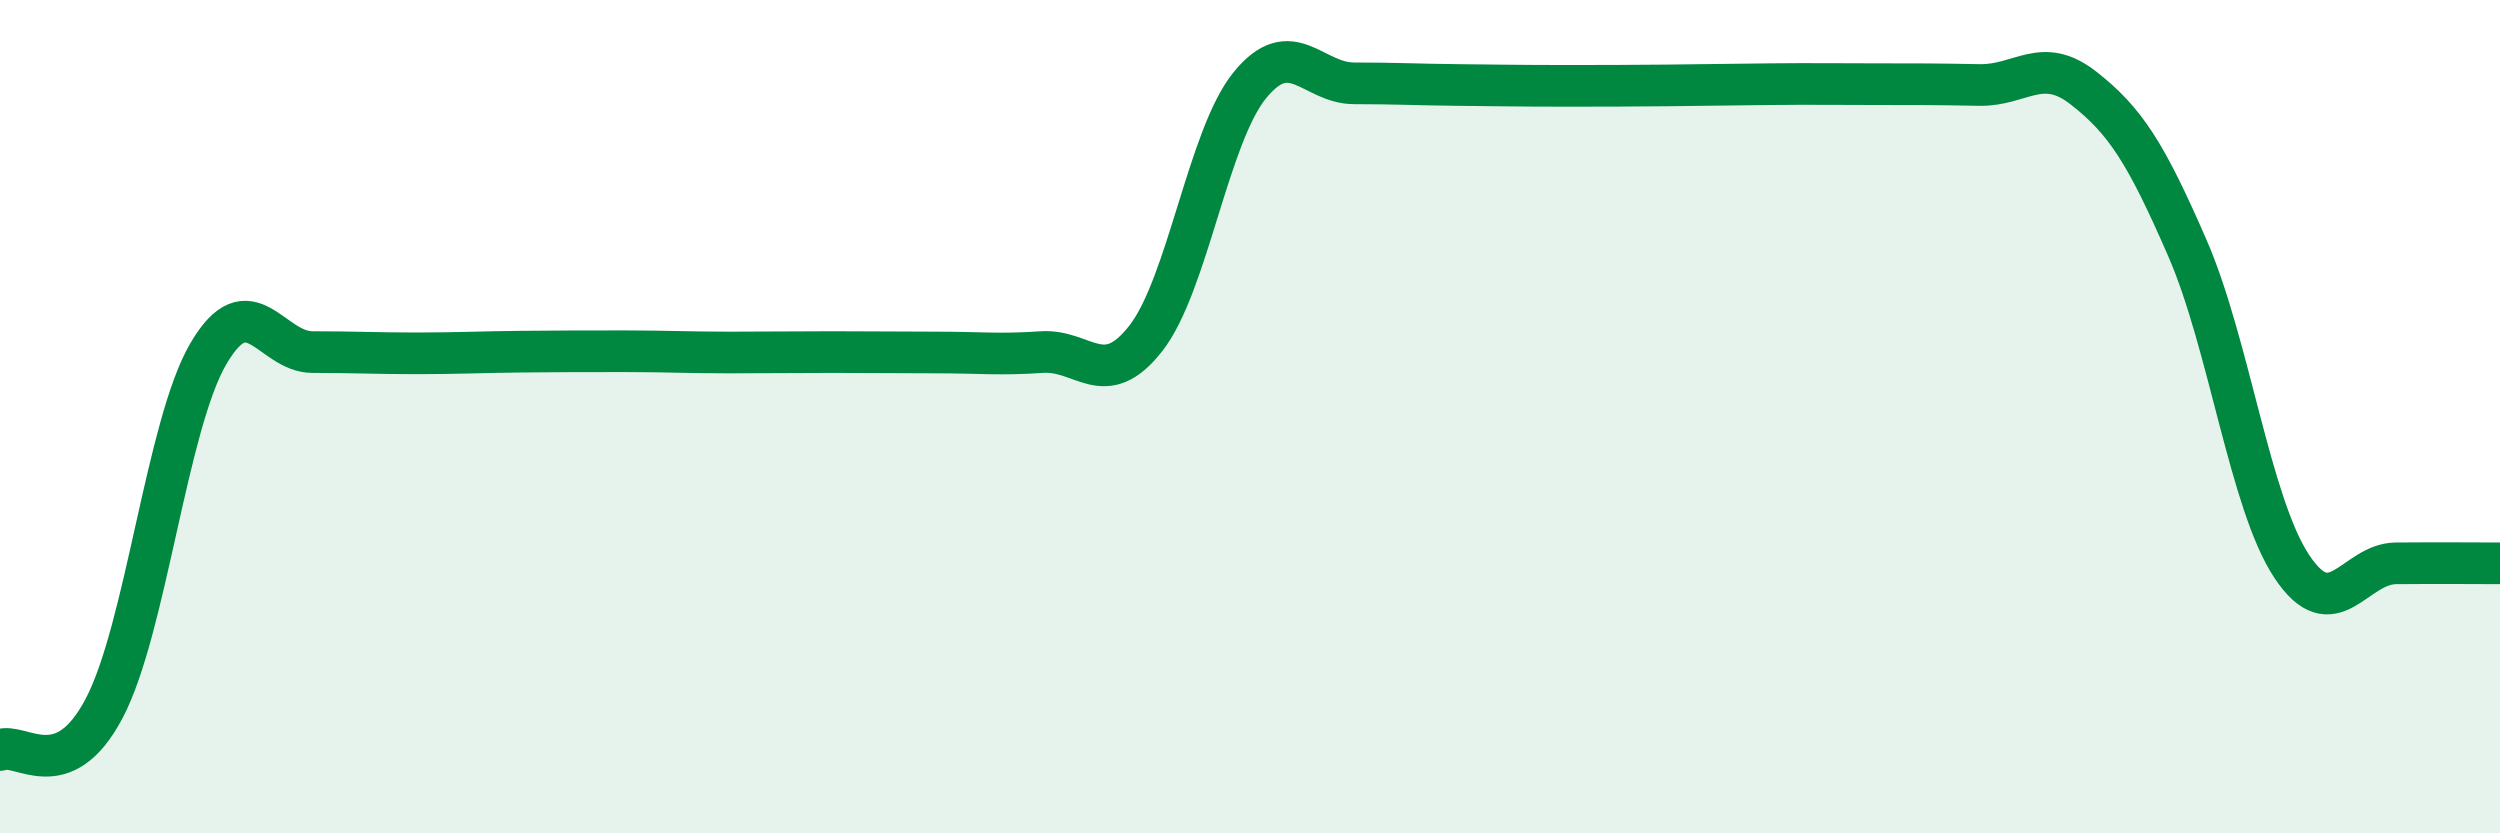
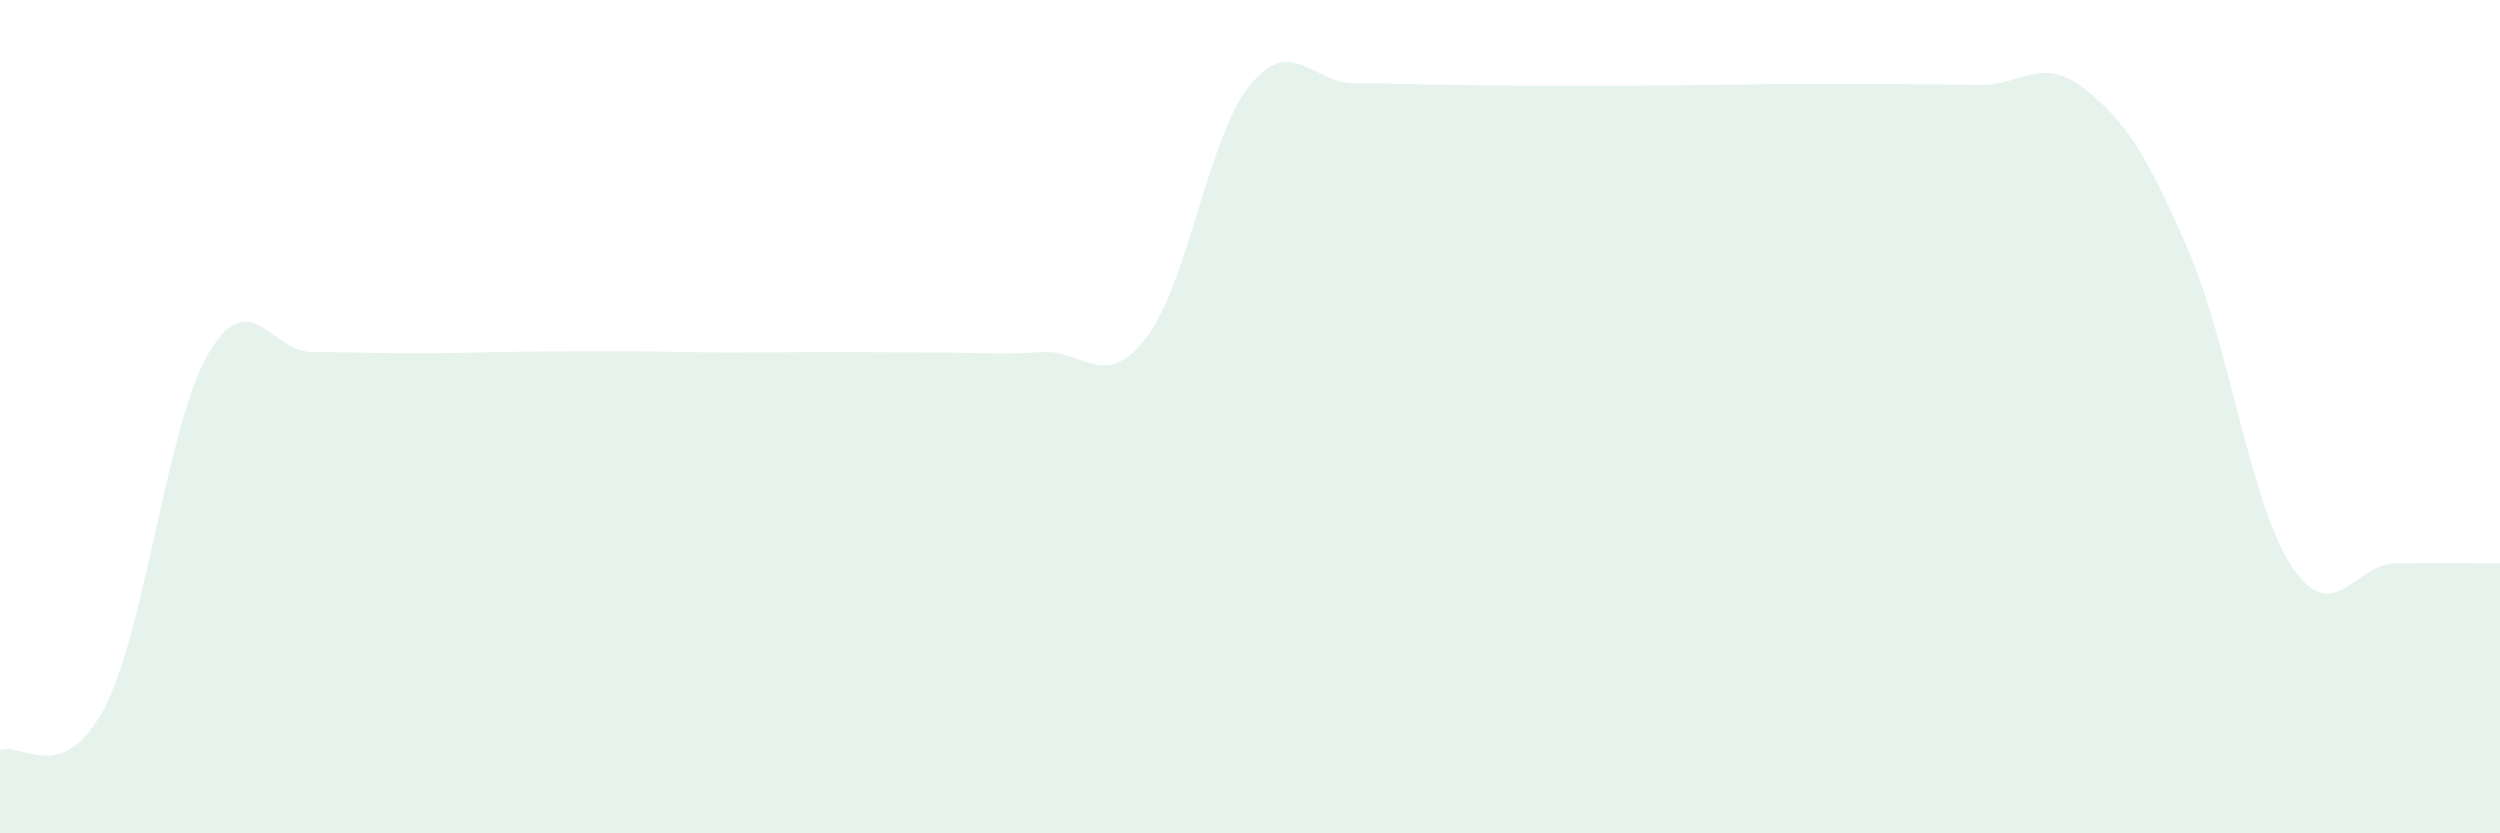
<svg xmlns="http://www.w3.org/2000/svg" width="60" height="20" viewBox="0 0 60 20">
  <path d="M 0,18 C 0.5,17.8 1.5,18.9 2.5,17 C 3.5,15.1 4,10.2 5,8.49 C 6,6.78 6.5,8.45 7.5,8.45 C 8.5,8.45 9,8.48 10,8.48 C 11,8.48 11.5,8.45 12.5,8.44 C 13.5,8.43 14,8.43 15,8.43 C 16,8.43 16.5,8.46 17.5,8.46 C 18.5,8.46 19,8.45 20,8.45 C 21,8.45 21.5,8.46 22.5,8.46 C 23.5,8.46 24,8.52 25,8.45 C 26,8.38 26.5,9.4 27.5,8.12 C 28.5,6.84 29,3.26 30,2.04 C 31,0.82 31.5,2 32.5,2 C 33.5,2 34,2.03 35,2.04 C 36,2.05 36.5,2.06 37.5,2.06 C 38.5,2.06 39,2.06 40,2.05 C 41,2.04 41.5,2.03 42.5,2.02 C 43.5,2.01 44,2.02 45,2.02 C 46,2.02 46.5,2.02 47.5,2.04 C 48.5,2.06 49,1.33 50,2.11 C 51,2.89 51.5,3.66 52.5,5.96 C 53.5,8.26 54,12.08 55,13.59 C 56,15.1 56.5,13.53 57.5,13.52 C 58.5,13.51 59.5,13.52 60,13.52L60 20L0 20Z" fill="#008740" opacity="0.1" stroke-linecap="round" stroke-linejoin="round" />
-   <path d="M 0,18 C 0.5,17.8 1.5,18.9 2.5,17 C 3.5,15.1 4,10.2 5,8.49 C 6,6.78 6.5,8.45 7.5,8.45 C 8.5,8.45 9,8.48 10,8.48 C 11,8.48 11.5,8.45 12.5,8.44 C 13.5,8.43 14,8.43 15,8.43 C 16,8.43 16.5,8.46 17.5,8.46 C 18.5,8.46 19,8.45 20,8.45 C 21,8.45 21.5,8.46 22.5,8.46 C 23.5,8.46 24,8.52 25,8.45 C 26,8.38 26.5,9.4 27.5,8.12 C 28.5,6.84 29,3.26 30,2.04 C 31,0.82 31.5,2 32.5,2 C 33.5,2 34,2.03 35,2.04 C 36,2.05 36.5,2.06 37.5,2.06 C 38.5,2.06 39,2.06 40,2.05 C 41,2.04 41.5,2.03 42.5,2.02 C 43.5,2.01 44,2.02 45,2.02 C 46,2.02 46.5,2.02 47.5,2.04 C 48.5,2.06 49,1.33 50,2.11 C 51,2.89 51.5,3.66 52.5,5.96 C 53.5,8.26 54,12.08 55,13.59 C 56,15.1 56.5,13.53 57.5,13.52 C 58.5,13.51 59.5,13.52 60,13.52" stroke="#008740" stroke-width="1" fill="none" stroke-linecap="round" stroke-linejoin="round" />
</svg>